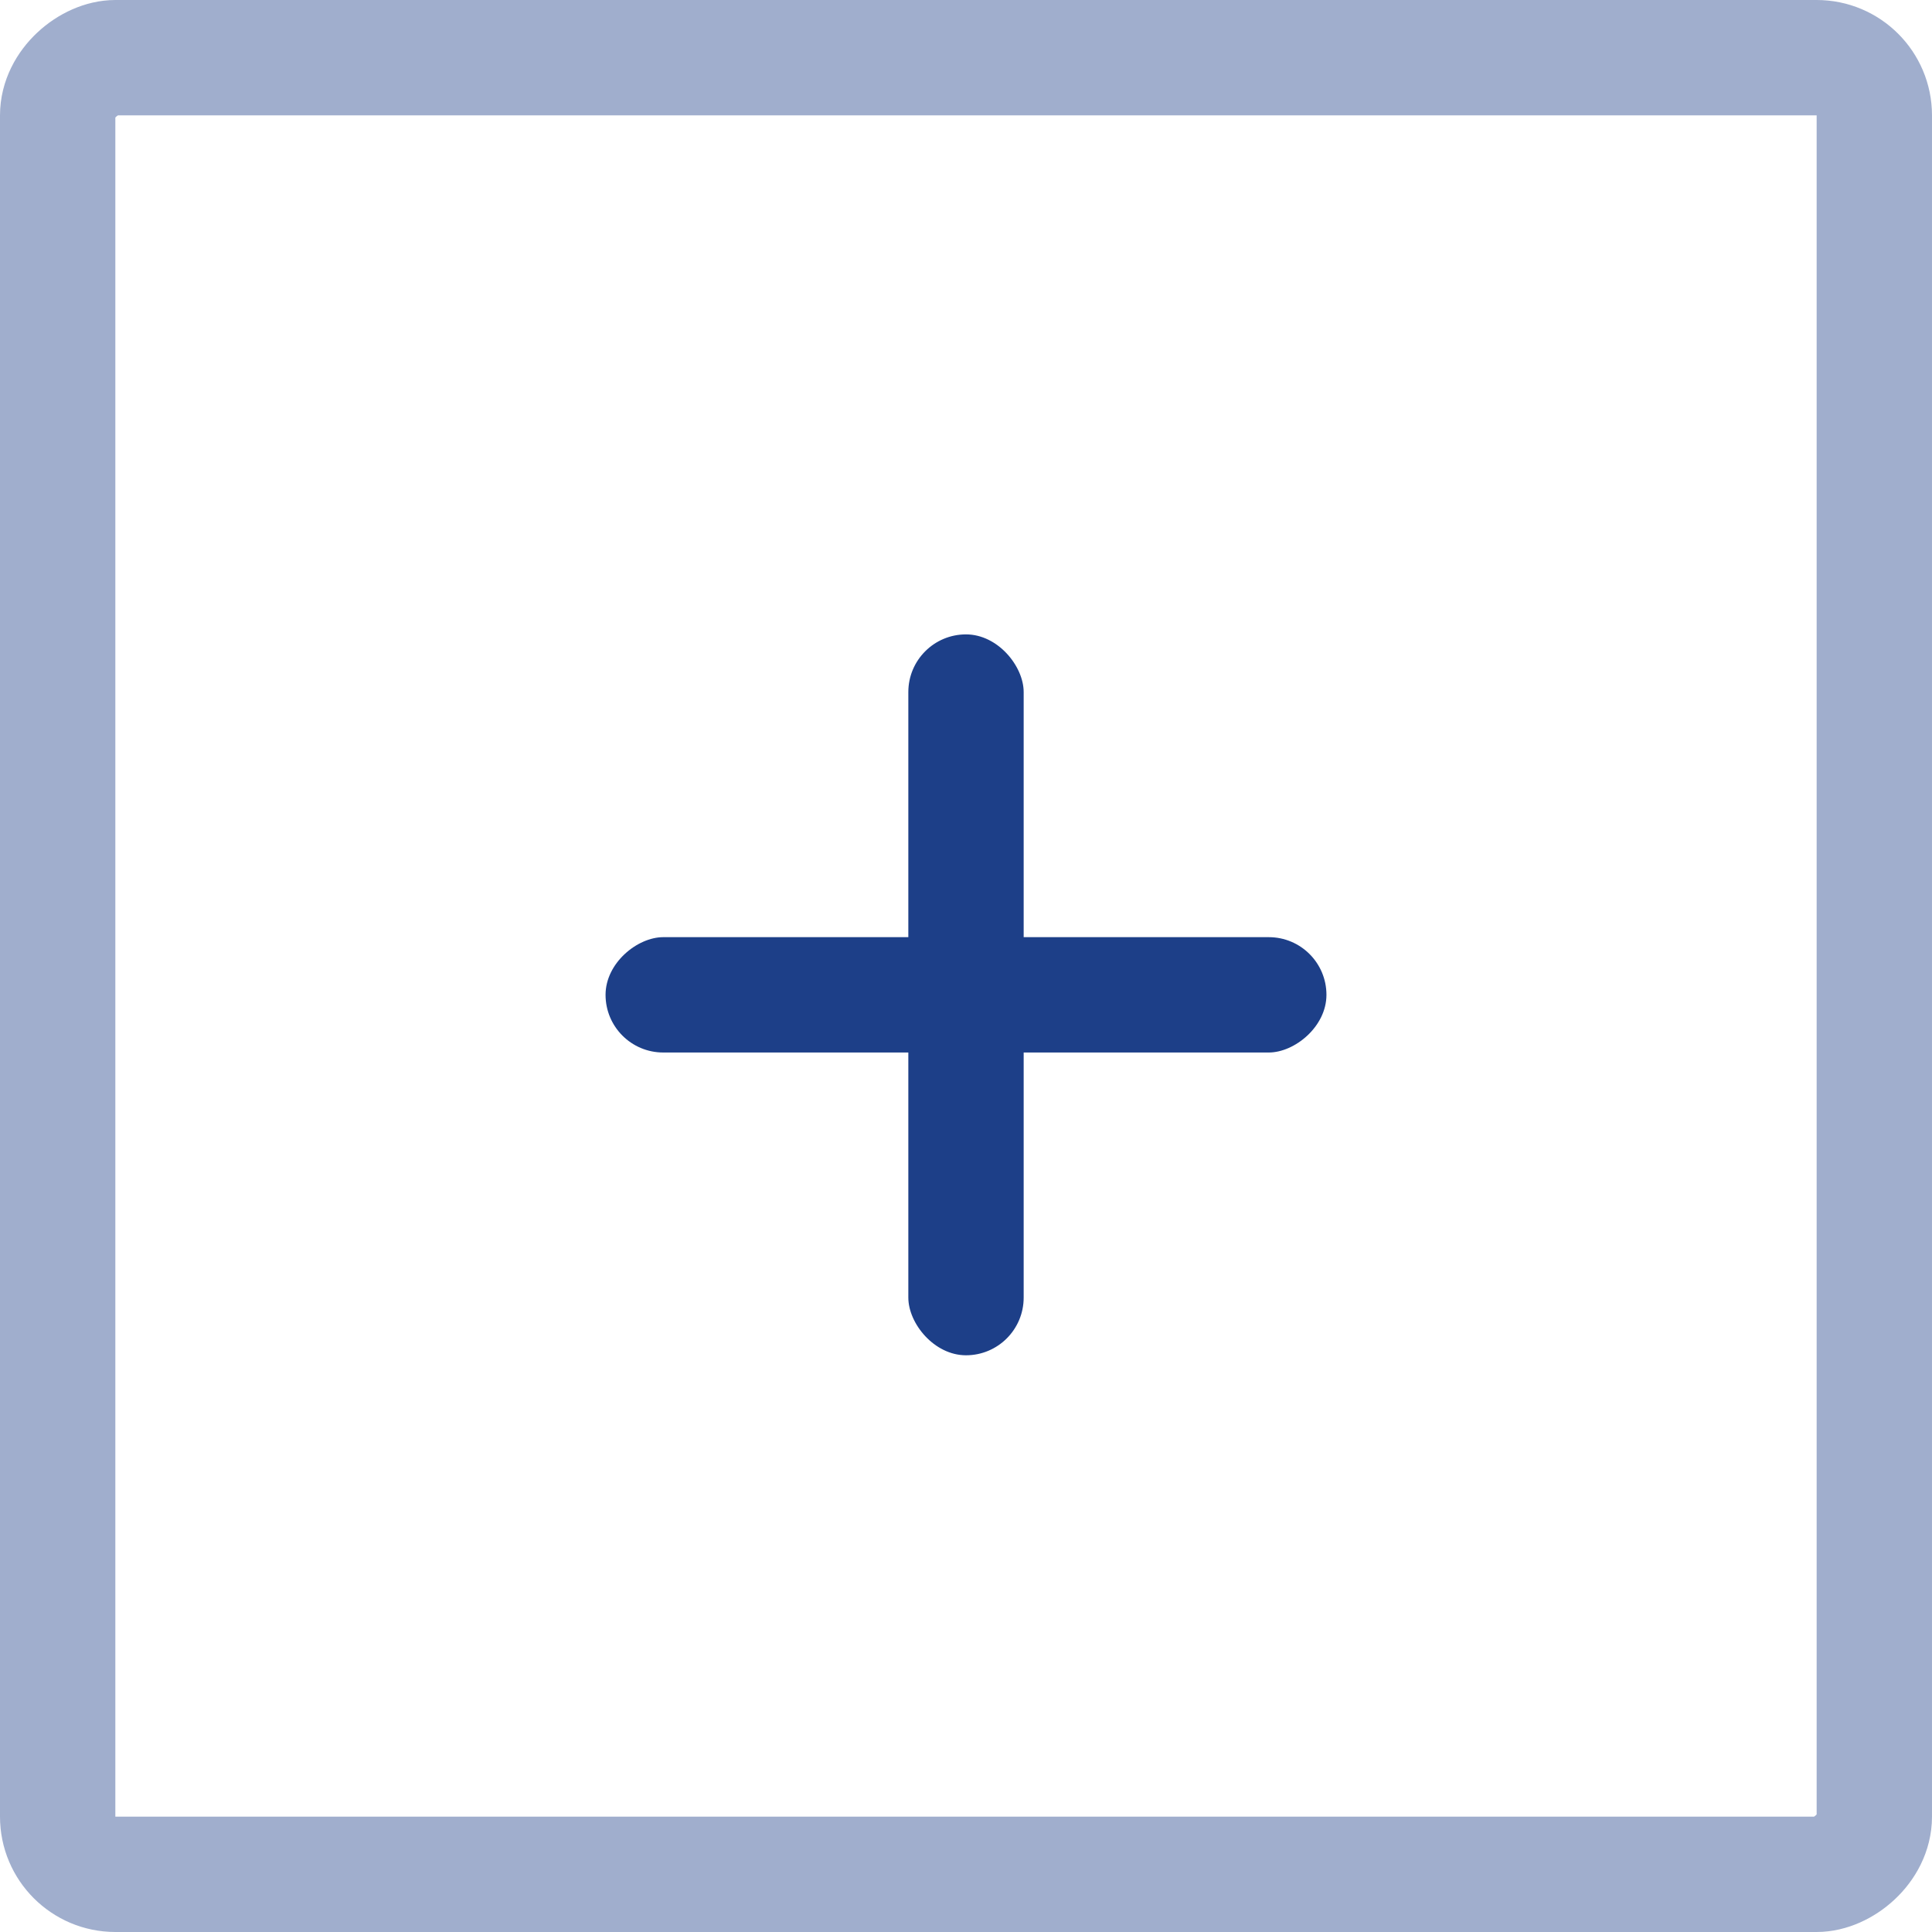
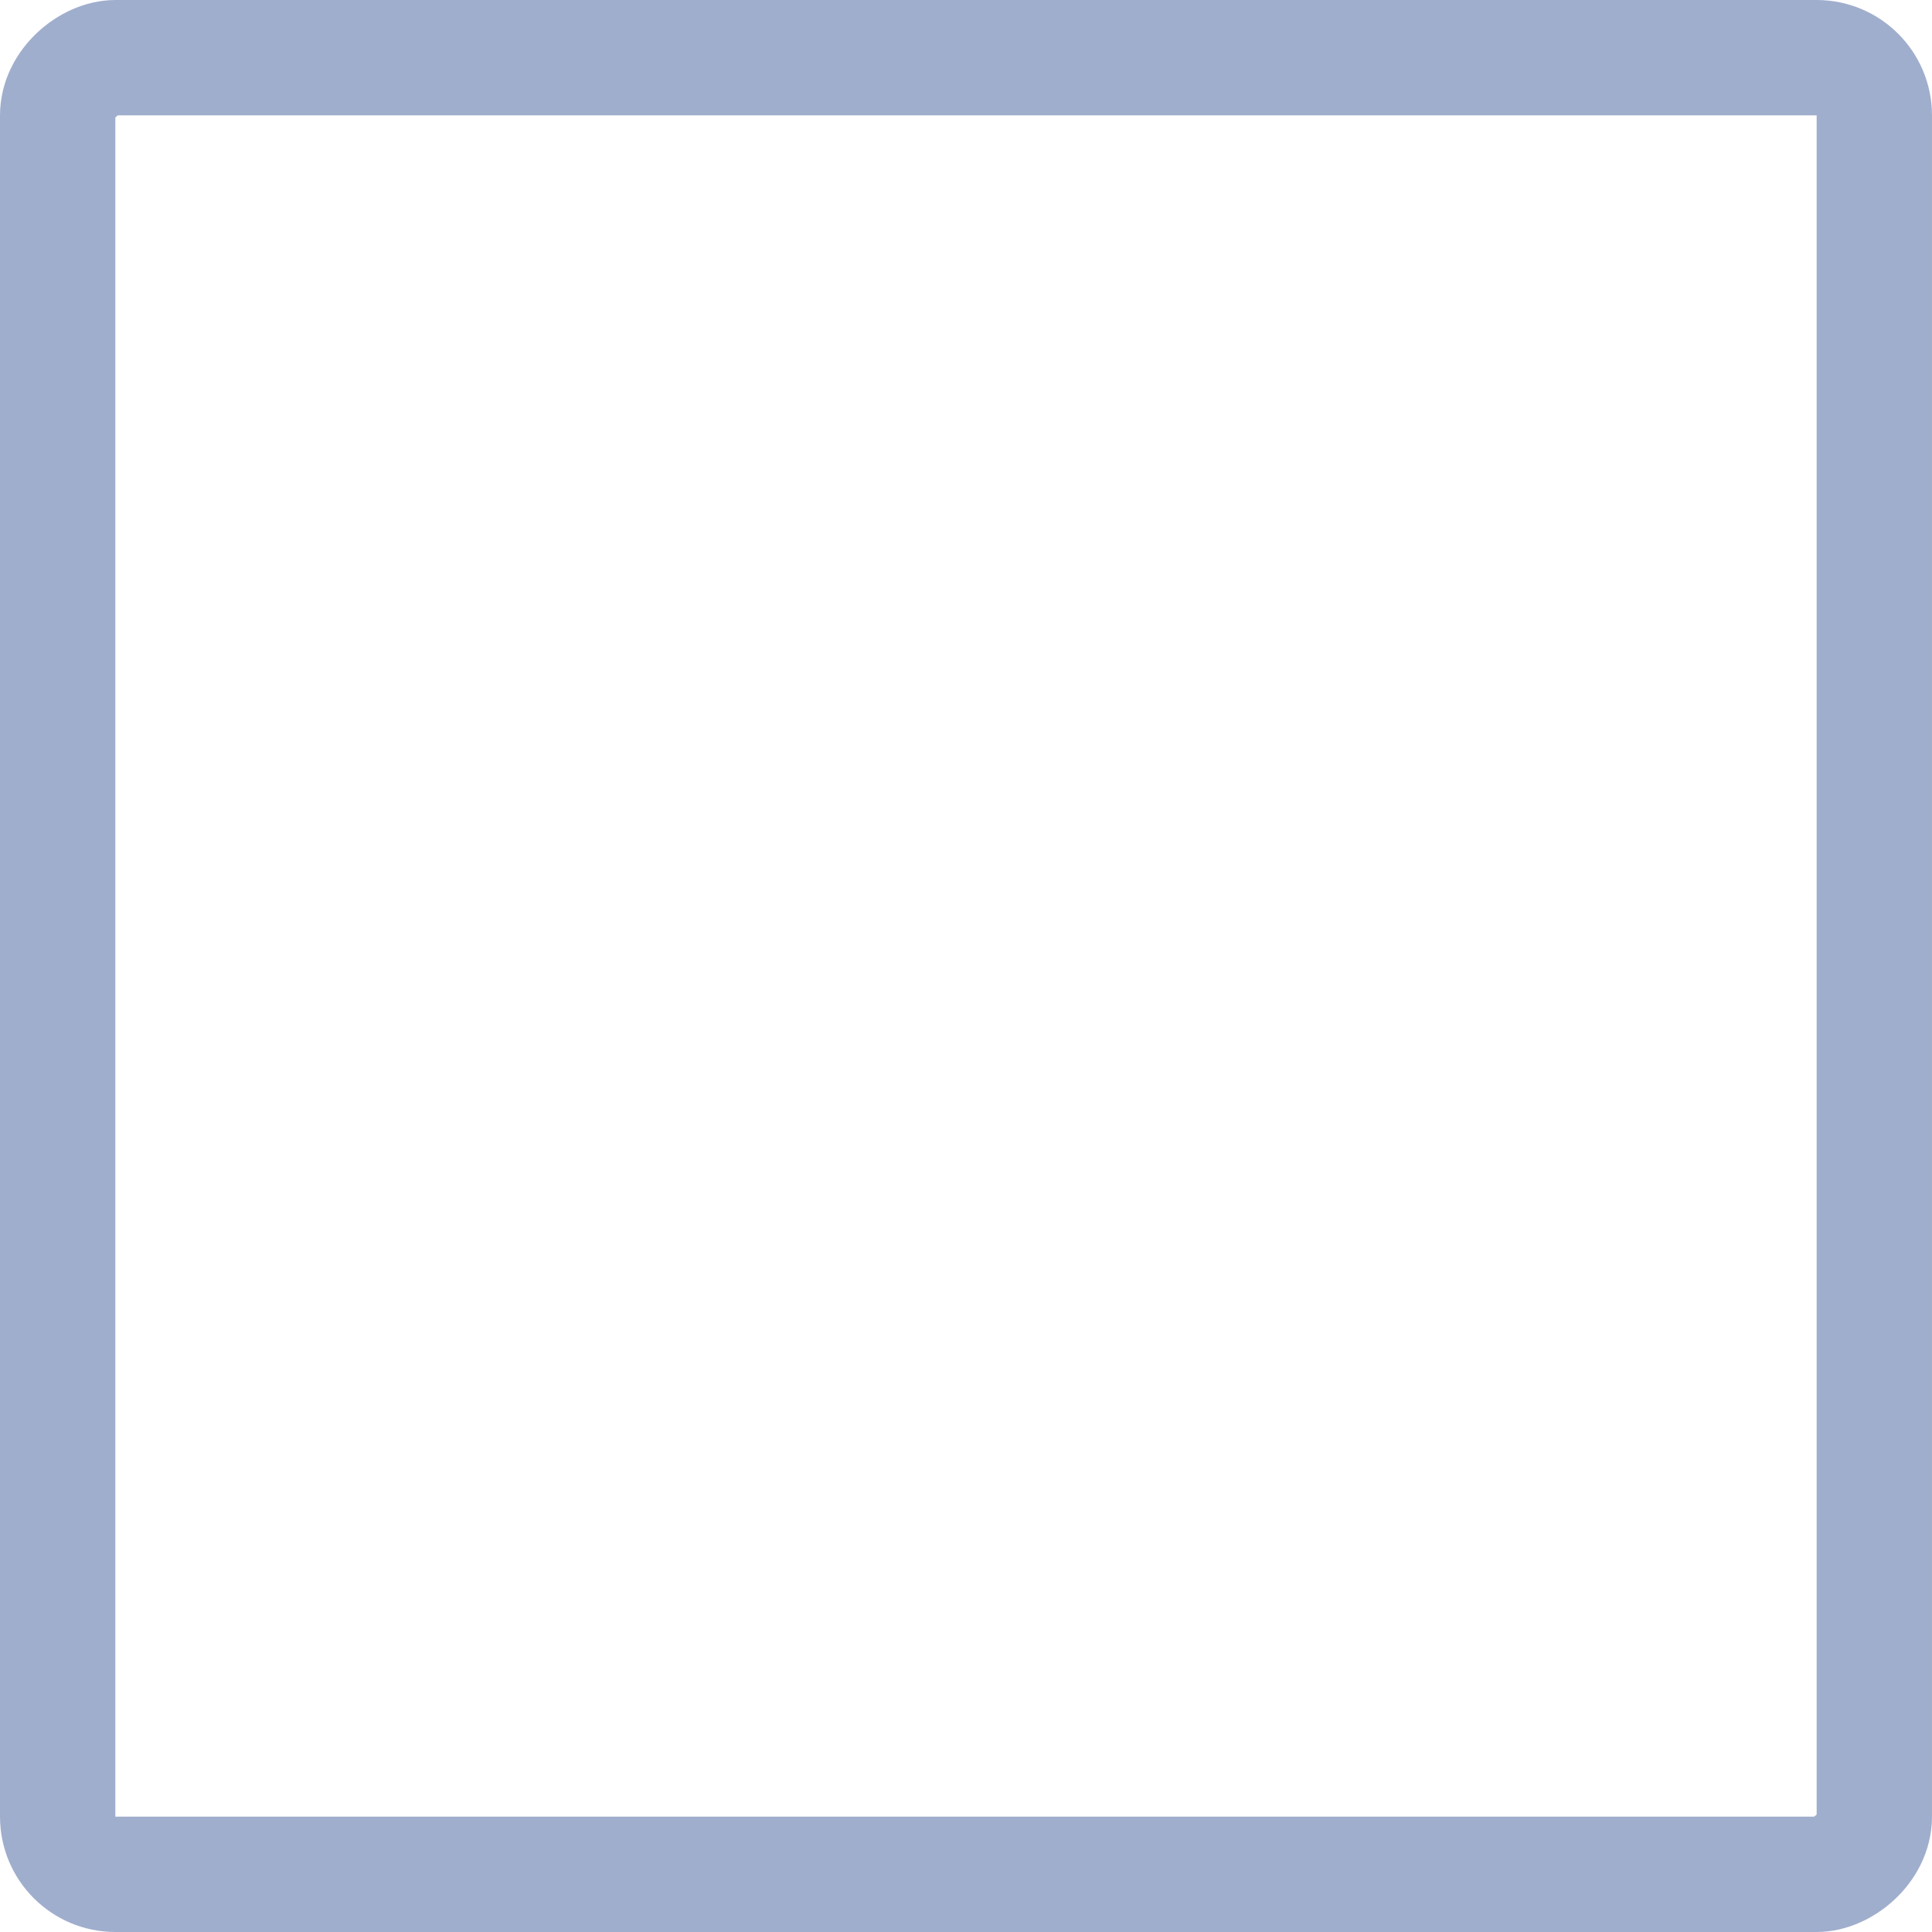
<svg xmlns="http://www.w3.org/2000/svg" width="67" height="67" viewBox="0 0 67 67" fill="none">
  <rect x="2" y="65" width="63" height="63" rx="2" transform="rotate(-90 2 65)" stroke="#A0AECD" stroke-width="4" />
-   <rect x="31.5" y="22" width="4" height="25" rx="2" fill="#1D3F88" />
-   <rect x="46" y="32.5" width="4" height="25" rx="2" transform="rotate(90 46 32.5)" fill="#1D3F88" />
</svg>